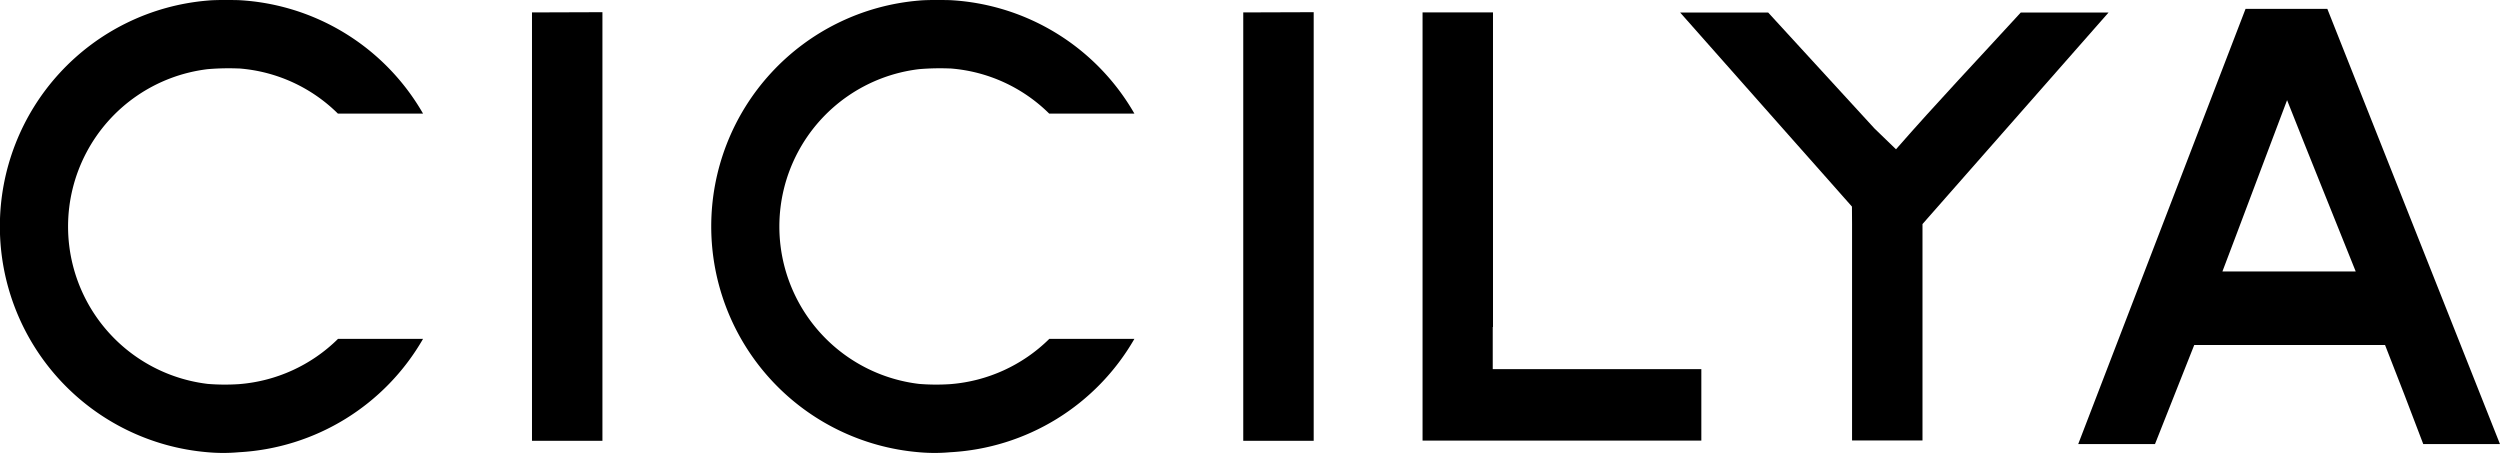
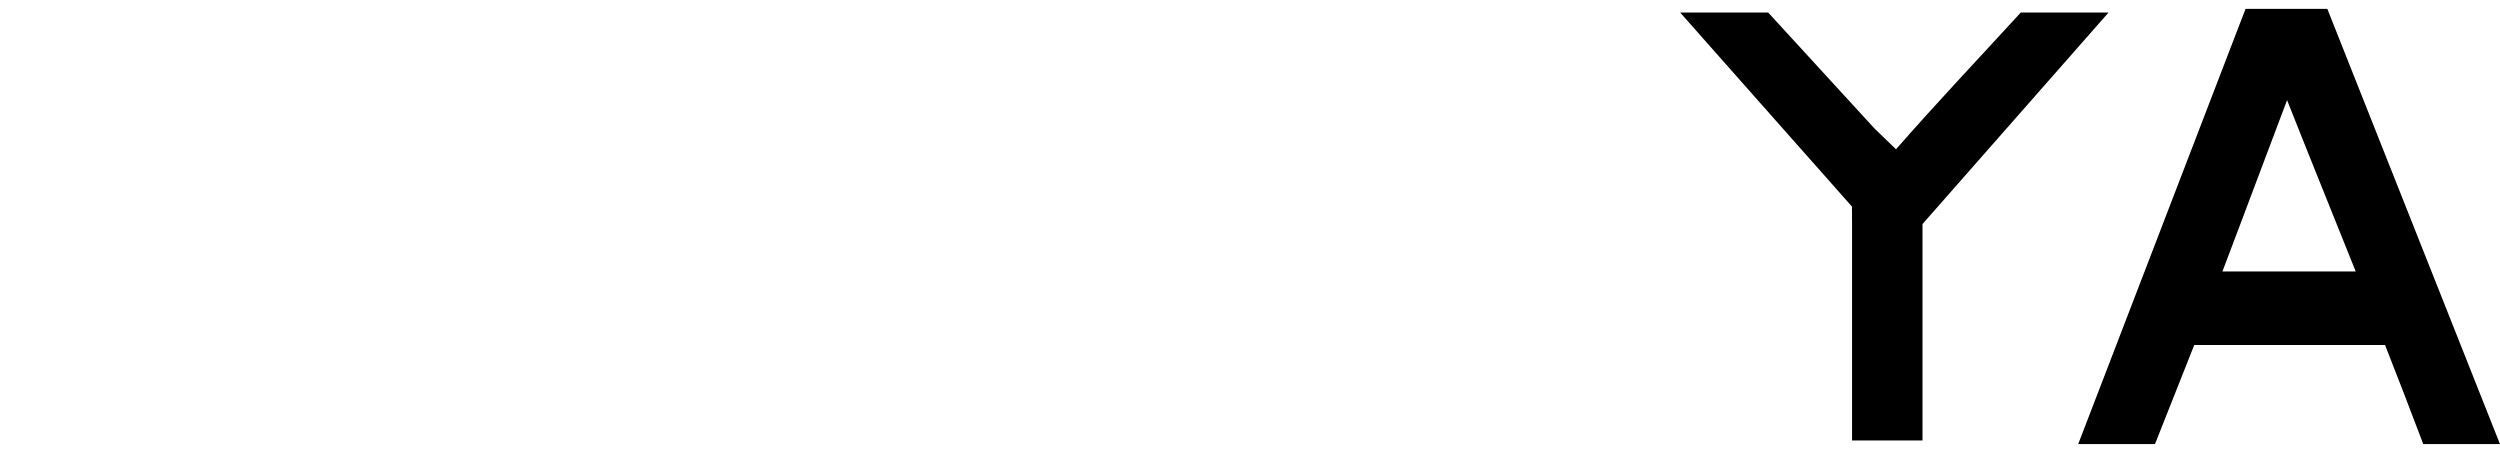
<svg xmlns="http://www.w3.org/2000/svg" viewBox="0 0 178.457 32.334" height="32.334" width="178.457">
  <g transform="translate(33.954 -278.744)" data-name="Group 13928" id="Group_13928">
-     <path fill-rule="evenodd" transform="translate(-99.016 -0.638)" d="M153.809,280.269v30.577h5.028V280.252Z" data-name="Path 22" id="Path_22" />
-     <path fill-rule="evenodd" transform="translate(-61.794 -0.638)" d="M65.815,280.269v30.577h5.028V280.252Z" data-name="Path 23" id="Path_23" />
    <g transform="translate(-80.27 278.744)" data-name="Group 13927" id="Group_13927">
      <g data-name="Group 13929" id="Group_13929">
        <path fill-rule="evenodd" transform="translate(-62.442 -279.21)" d="M274.89,279.845h-5.839l-1.132,2.943-1.406,3.657-9.406,24.463h5.481l2.8-7.069h13.622q1.391,3.536,2.726,7.069h5.476ZM268.3,296.214l2.046-5.43,1.67-4.425c1.614,4.083,3.272,8.159,4.9,12.229H267.4Z" data-name="Path 24" id="Path_24" />
-         <path fill-rule="evenodd" transform="translate(-28.128 -279.391)" d="M195.89,305.742v5.1h-19.9V280.275h5.028v22.46H181v3.007Z" data-name="Path 25" id="Path_25" />
        <path fill-rule="evenodd" transform="translate(-41.61 -279.399)" d="M238.44,280.293l-13.281,15.1V310.84h-5.028V295.389l-.008-1.243-1.726-1.952-2.837-3.2-7.7-8.7h6.283l7.586,8.274,1.538,1.487c2.892-3.307,5.887-6.464,8.906-9.761Z" data-name="Path 26" id="Path_26" />
-         <path fill-rule="evenodd" transform="translate(46.315 -278.744)" d="M24.122,302.932H30.2a16.18,16.18,0,0,1-13.161,8.095,12.438,12.438,0,0,1-2.209,0,16.177,16.177,0,0,1,0-32.243c.666-.068,2.209-.03,2.209-.03a16.162,16.162,0,0,1,13.161,8.1H24.122a11.232,11.232,0,0,0-7.027-3.221c-.017,0-.035,0-.051,0a17.646,17.646,0,0,0-2.209.047,11.314,11.314,0,0,0,0,22.469,15.294,15.294,0,0,0,2.209.017,11.3,11.3,0,0,0,7.078-3.225" data-name="Path 27" id="Path_27" />
-         <path fill-rule="evenodd" transform="translate(9.093 -278.744)" d="M112.117,302.932H118.2a16.178,16.178,0,0,1-13.16,8.095,12.438,12.438,0,0,1-2.209,0,16.177,16.177,0,0,1,0-32.243c.666-.068,2.209-.03,2.209-.03a16.16,16.16,0,0,1,13.16,8.1h-6.082a11.232,11.232,0,0,0-7.027-3.221c-.017,0-.035,0-.051,0a17.646,17.646,0,0,0-2.209.047,11.314,11.314,0,0,0,0,22.469,15.294,15.294,0,0,0,2.209.017,11.3,11.3,0,0,0,7.078-3.225" data-name="Path 28" id="Path_28" />
      </g>
    </g>
  </g>
</svg>